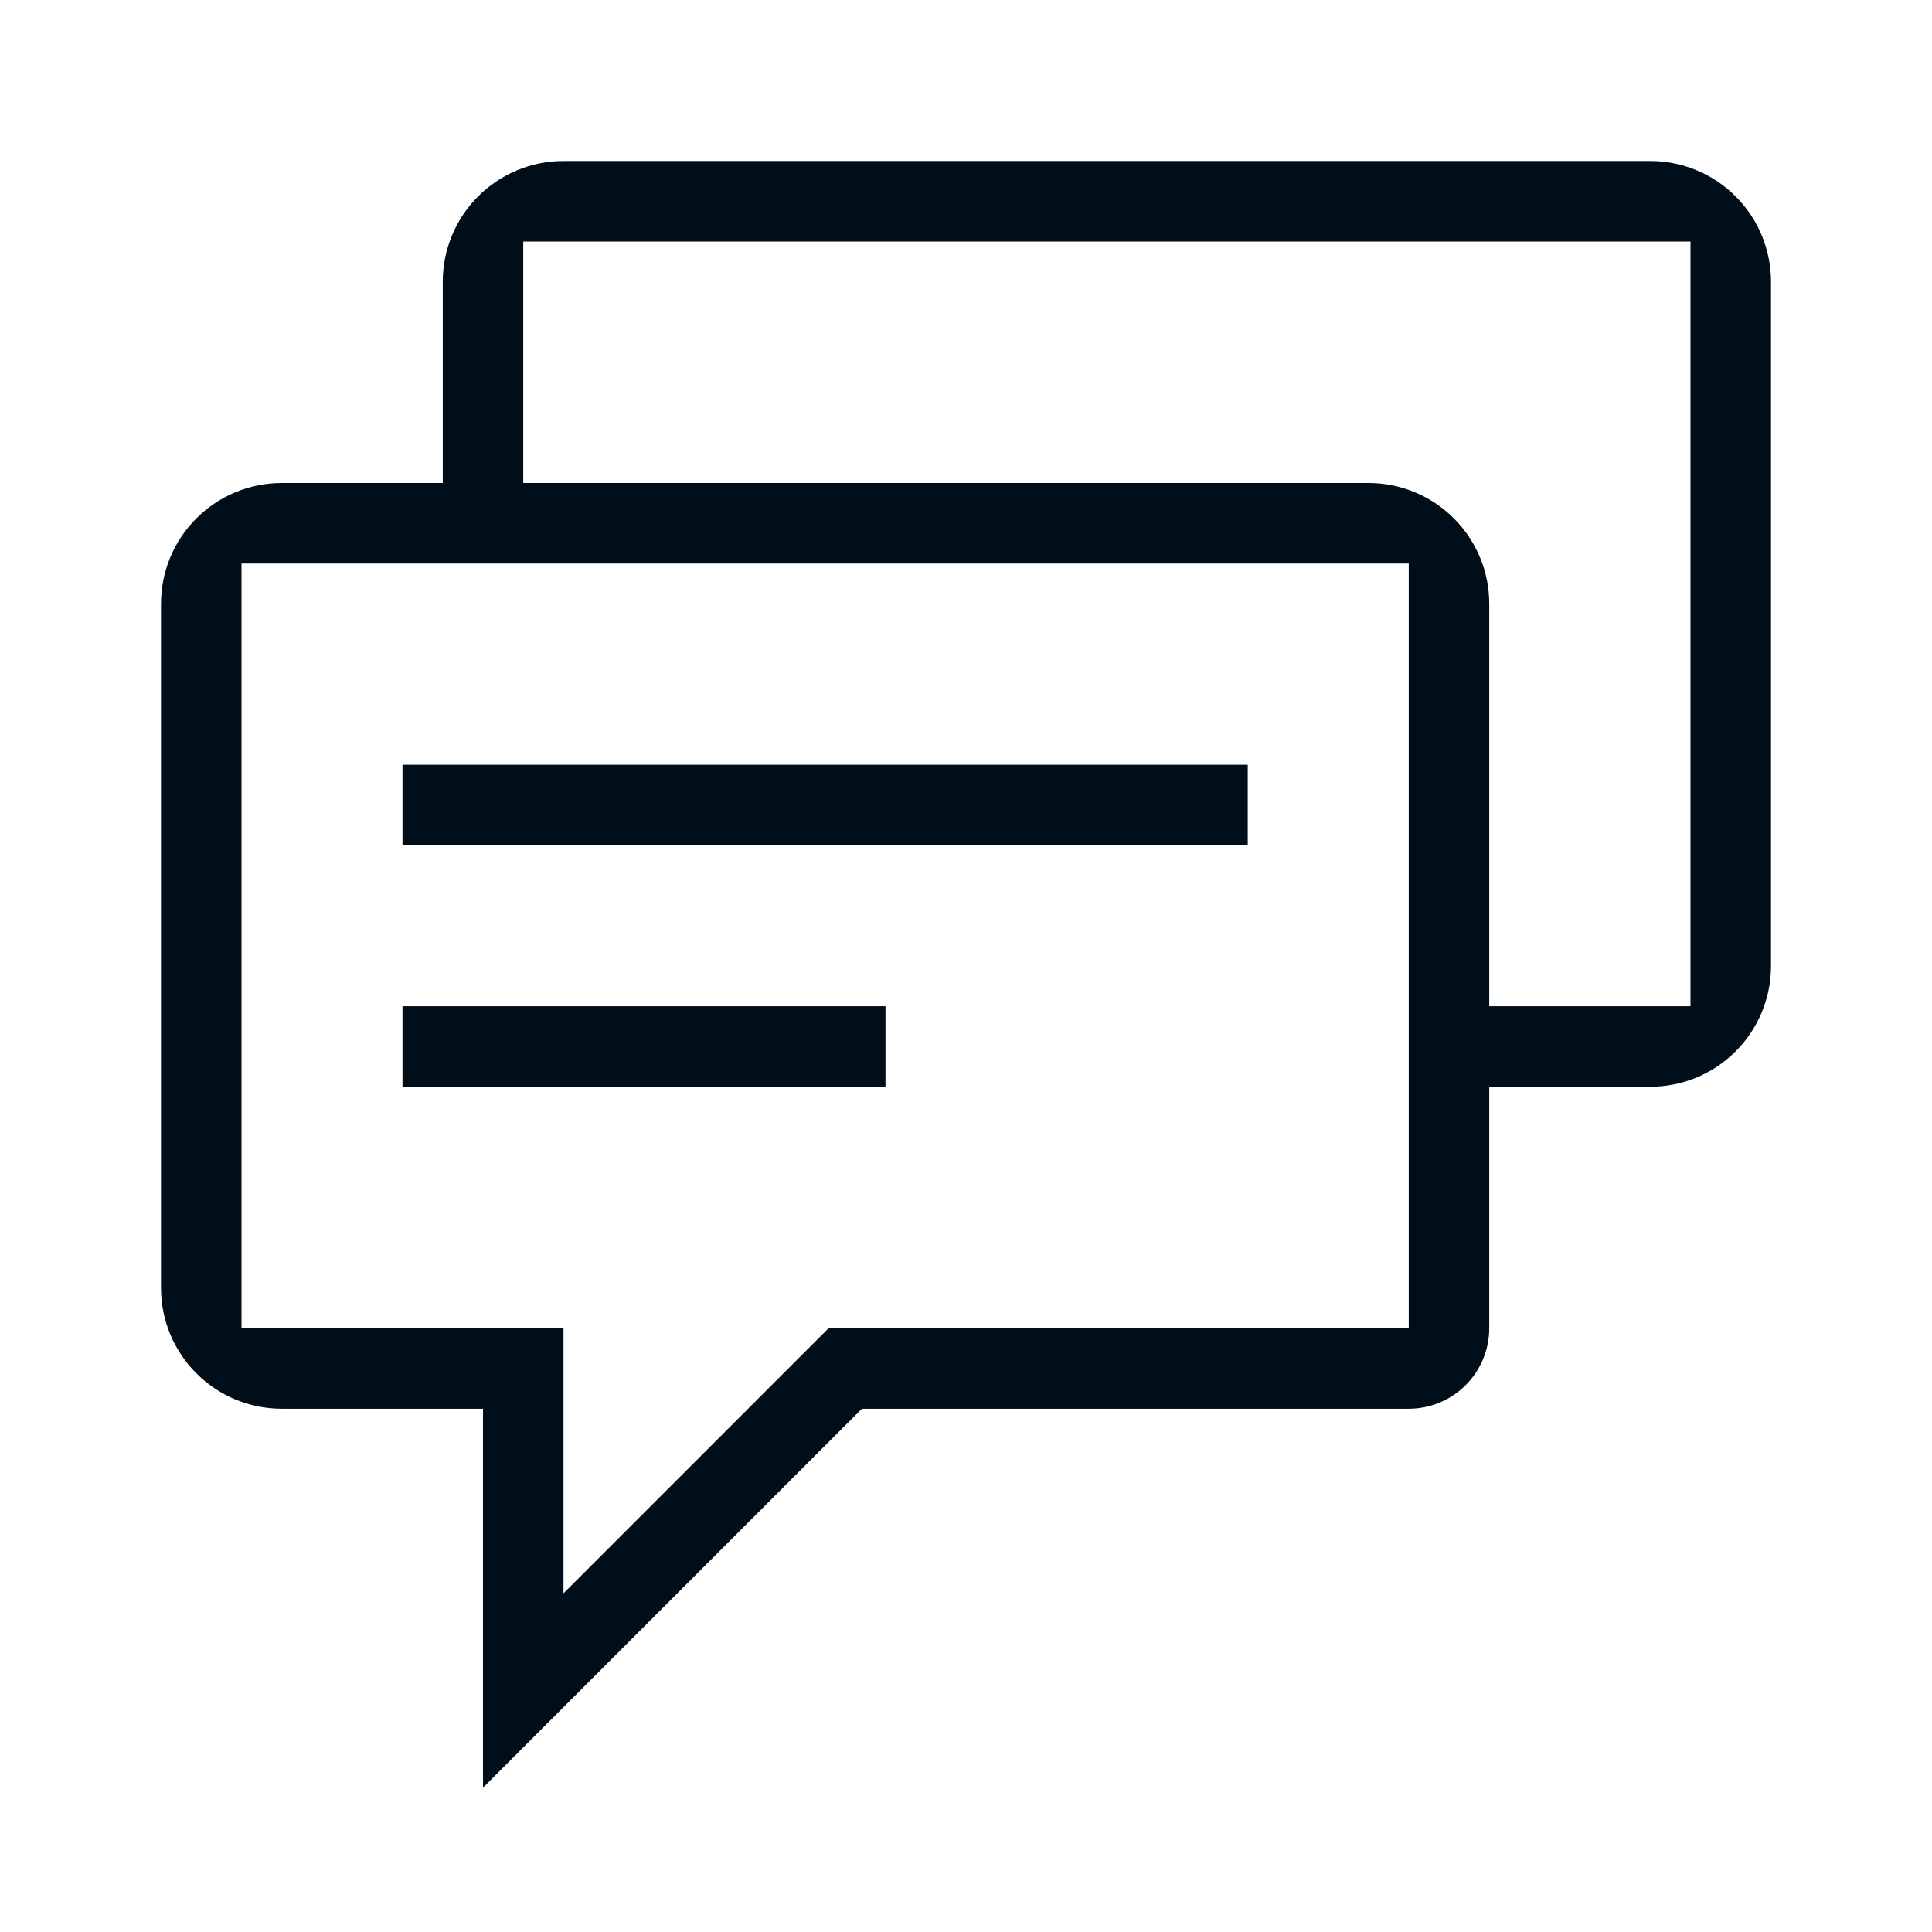
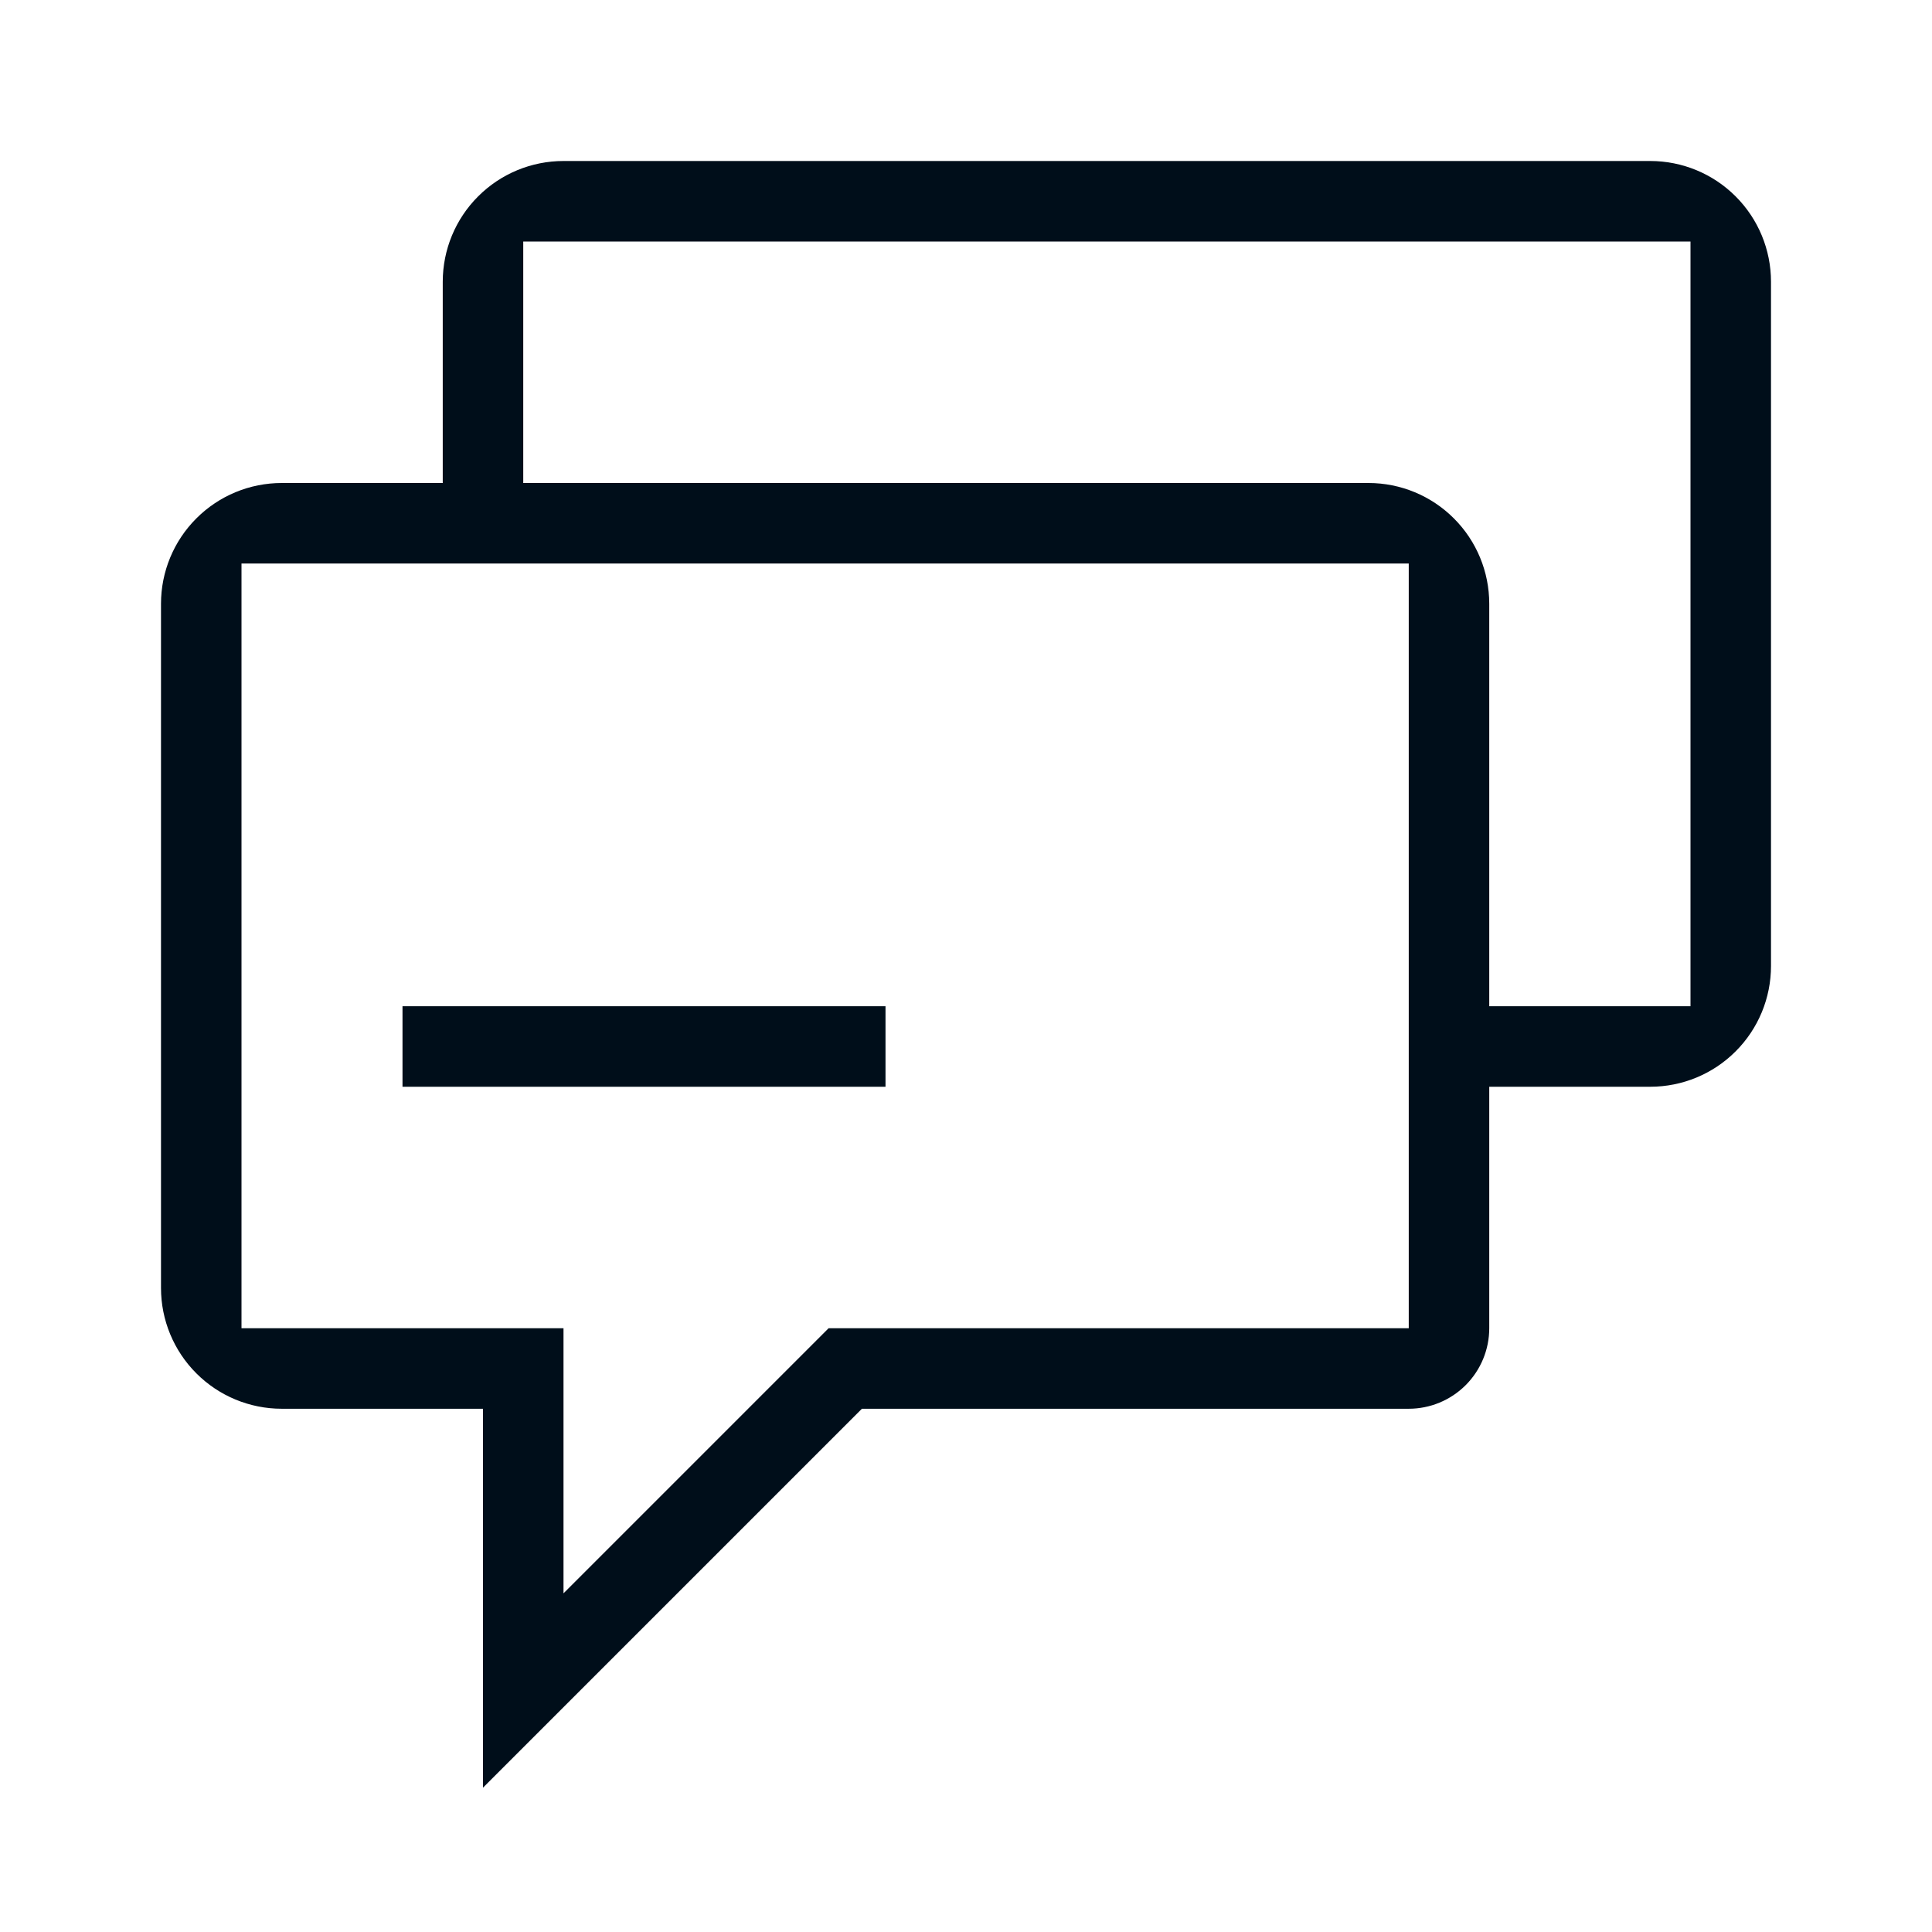
<svg xmlns="http://www.w3.org/2000/svg" width="48" height="48" viewBox="0 0 48 48" fill="none">
-   <path d="M31 21H10V19H31V21ZM22 25H10V27H22V25ZM14 4H41C41.796 4 42.559 4.316 43.121 4.879C43.684 5.441 44 6.204 44 7V24C44 24.796 43.684 25.559 43.121 26.121C42.559 26.684 41.796 27 41 27H37V33C37 33.53 36.789 34.039 36.414 34.414C36.039 34.789 35.53 35 35 35H21.414L12 44.414V35H7C6.204 35 5.441 34.684 4.879 34.121C4.316 33.559 4 32.796 4 32V15C4 14.204 4.316 13.441 4.879 12.879C5.441 12.316 6.204 12 7 12H11V7C11 6.204 11.316 5.441 11.879 4.879C12.441 4.316 13.204 4 14 4ZM35 14H6V33H14V39.586L20.586 33H35V14ZM42 6H13V12H34C34.796 12 35.559 12.316 36.121 12.879C36.684 13.441 37 14.204 37 15V25H42V6Z" fill="#000E1A" />
+   <path d="M31 21V19H31V21ZM22 25H10V27H22V25ZM14 4H41C41.796 4 42.559 4.316 43.121 4.879C43.684 5.441 44 6.204 44 7V24C44 24.796 43.684 25.559 43.121 26.121C42.559 26.684 41.796 27 41 27H37V33C37 33.53 36.789 34.039 36.414 34.414C36.039 34.789 35.53 35 35 35H21.414L12 44.414V35H7C6.204 35 5.441 34.684 4.879 34.121C4.316 33.559 4 32.796 4 32V15C4 14.204 4.316 13.441 4.879 12.879C5.441 12.316 6.204 12 7 12H11V7C11 6.204 11.316 5.441 11.879 4.879C12.441 4.316 13.204 4 14 4ZM35 14H6V33H14V39.586L20.586 33H35V14ZM42 6H13V12H34C34.796 12 35.559 12.316 36.121 12.879C36.684 13.441 37 14.204 37 15V25H42V6Z" fill="#000E1A" />
</svg>